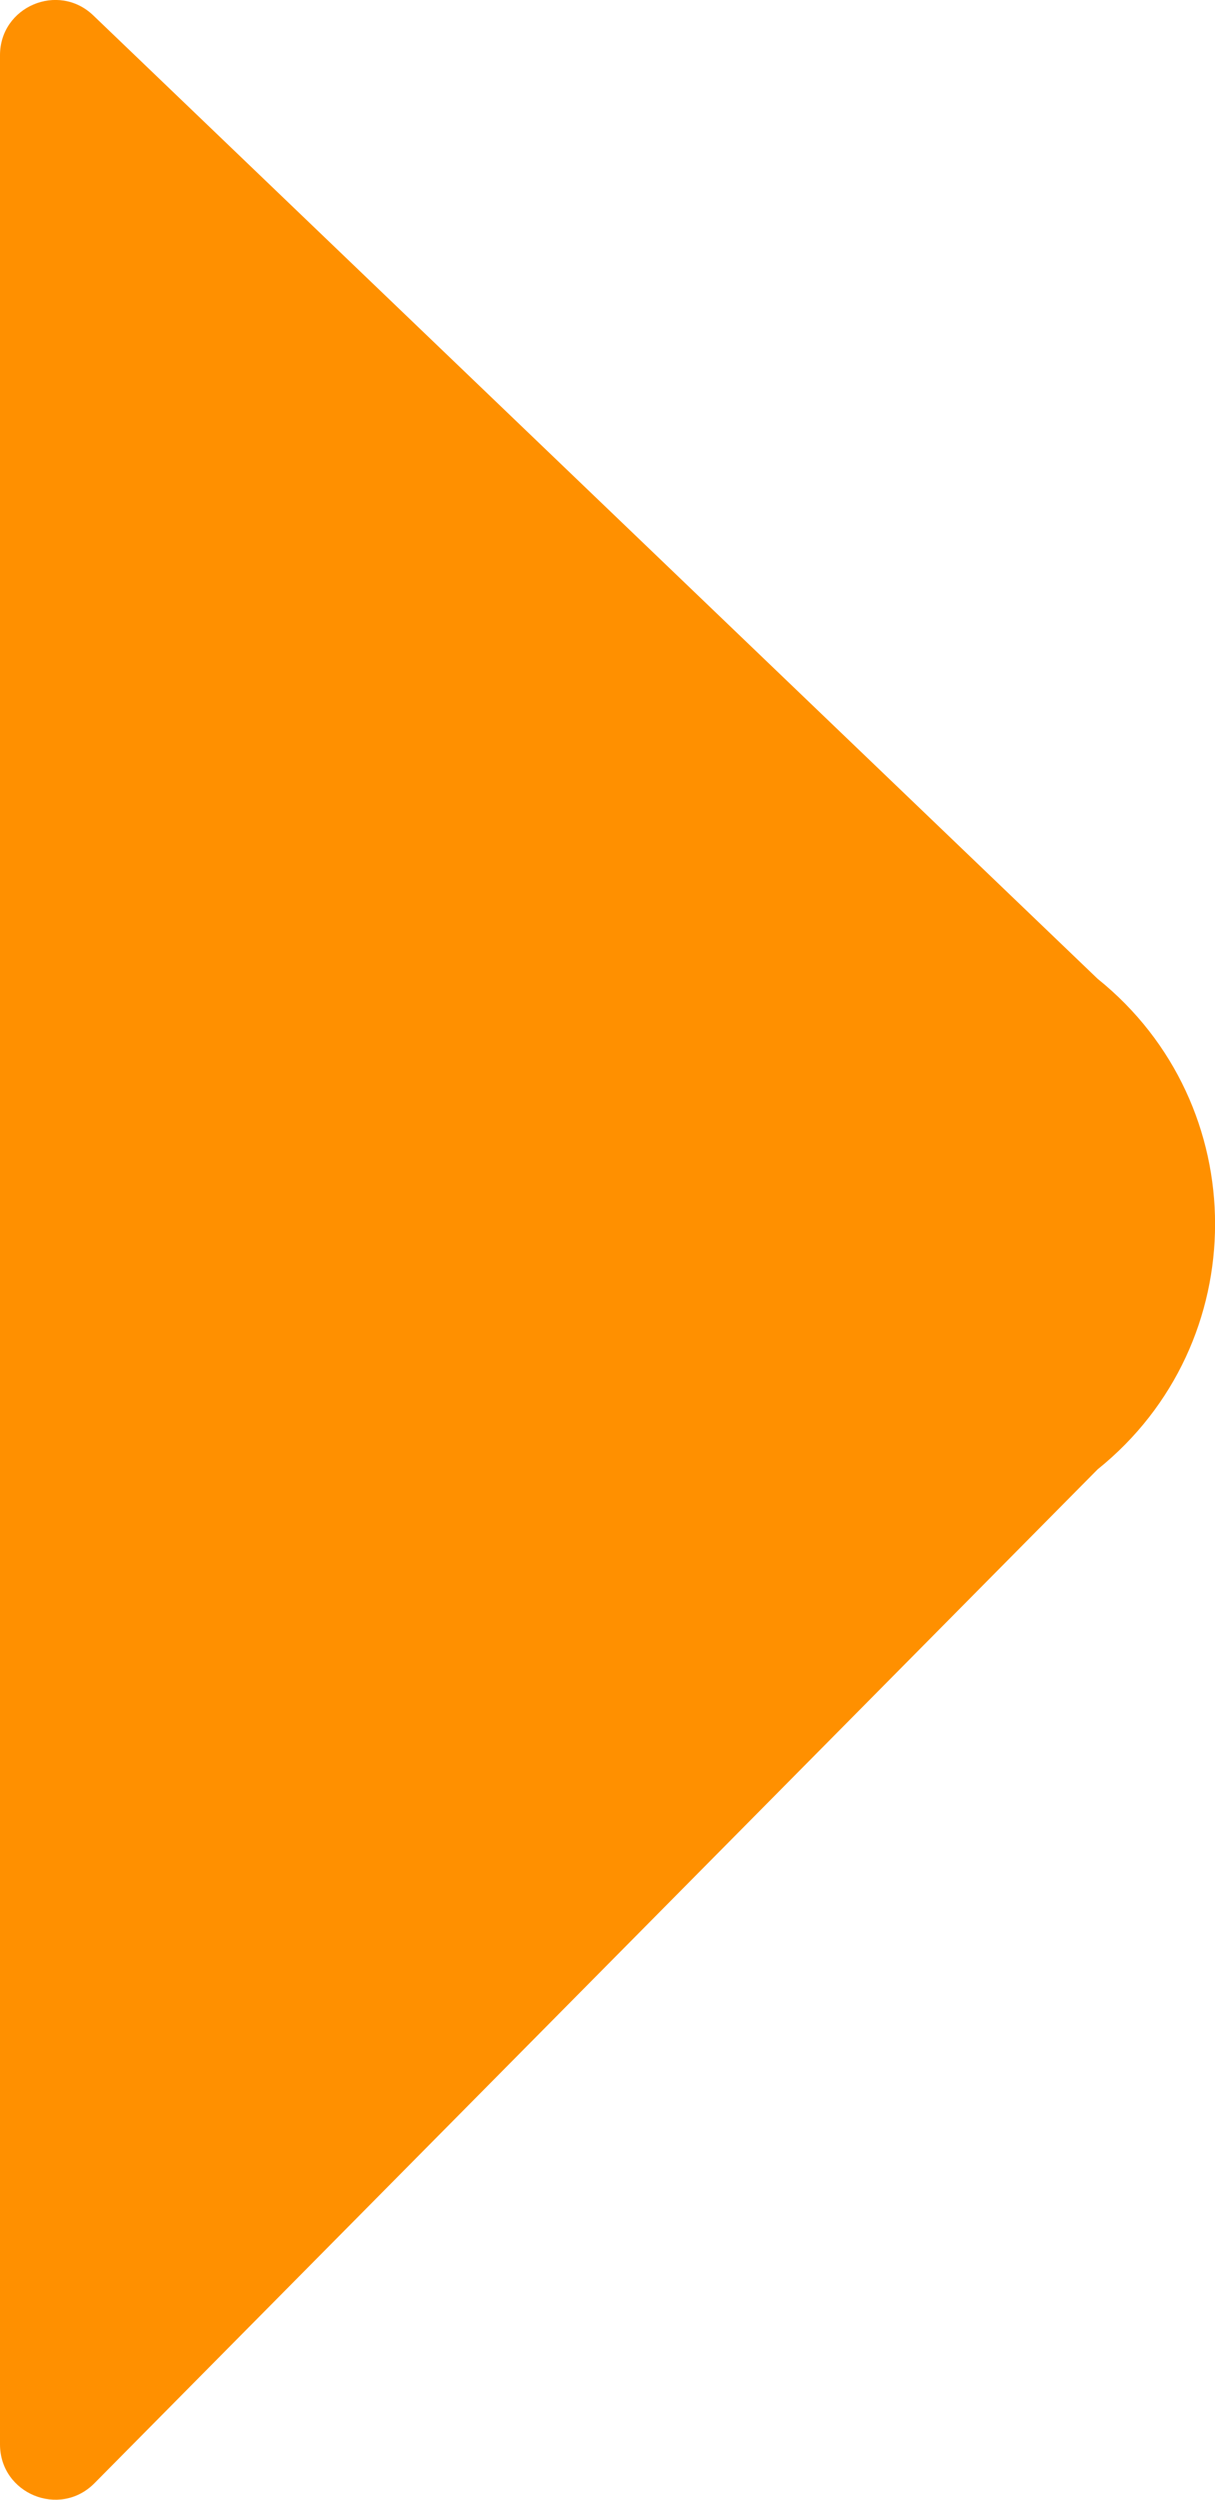
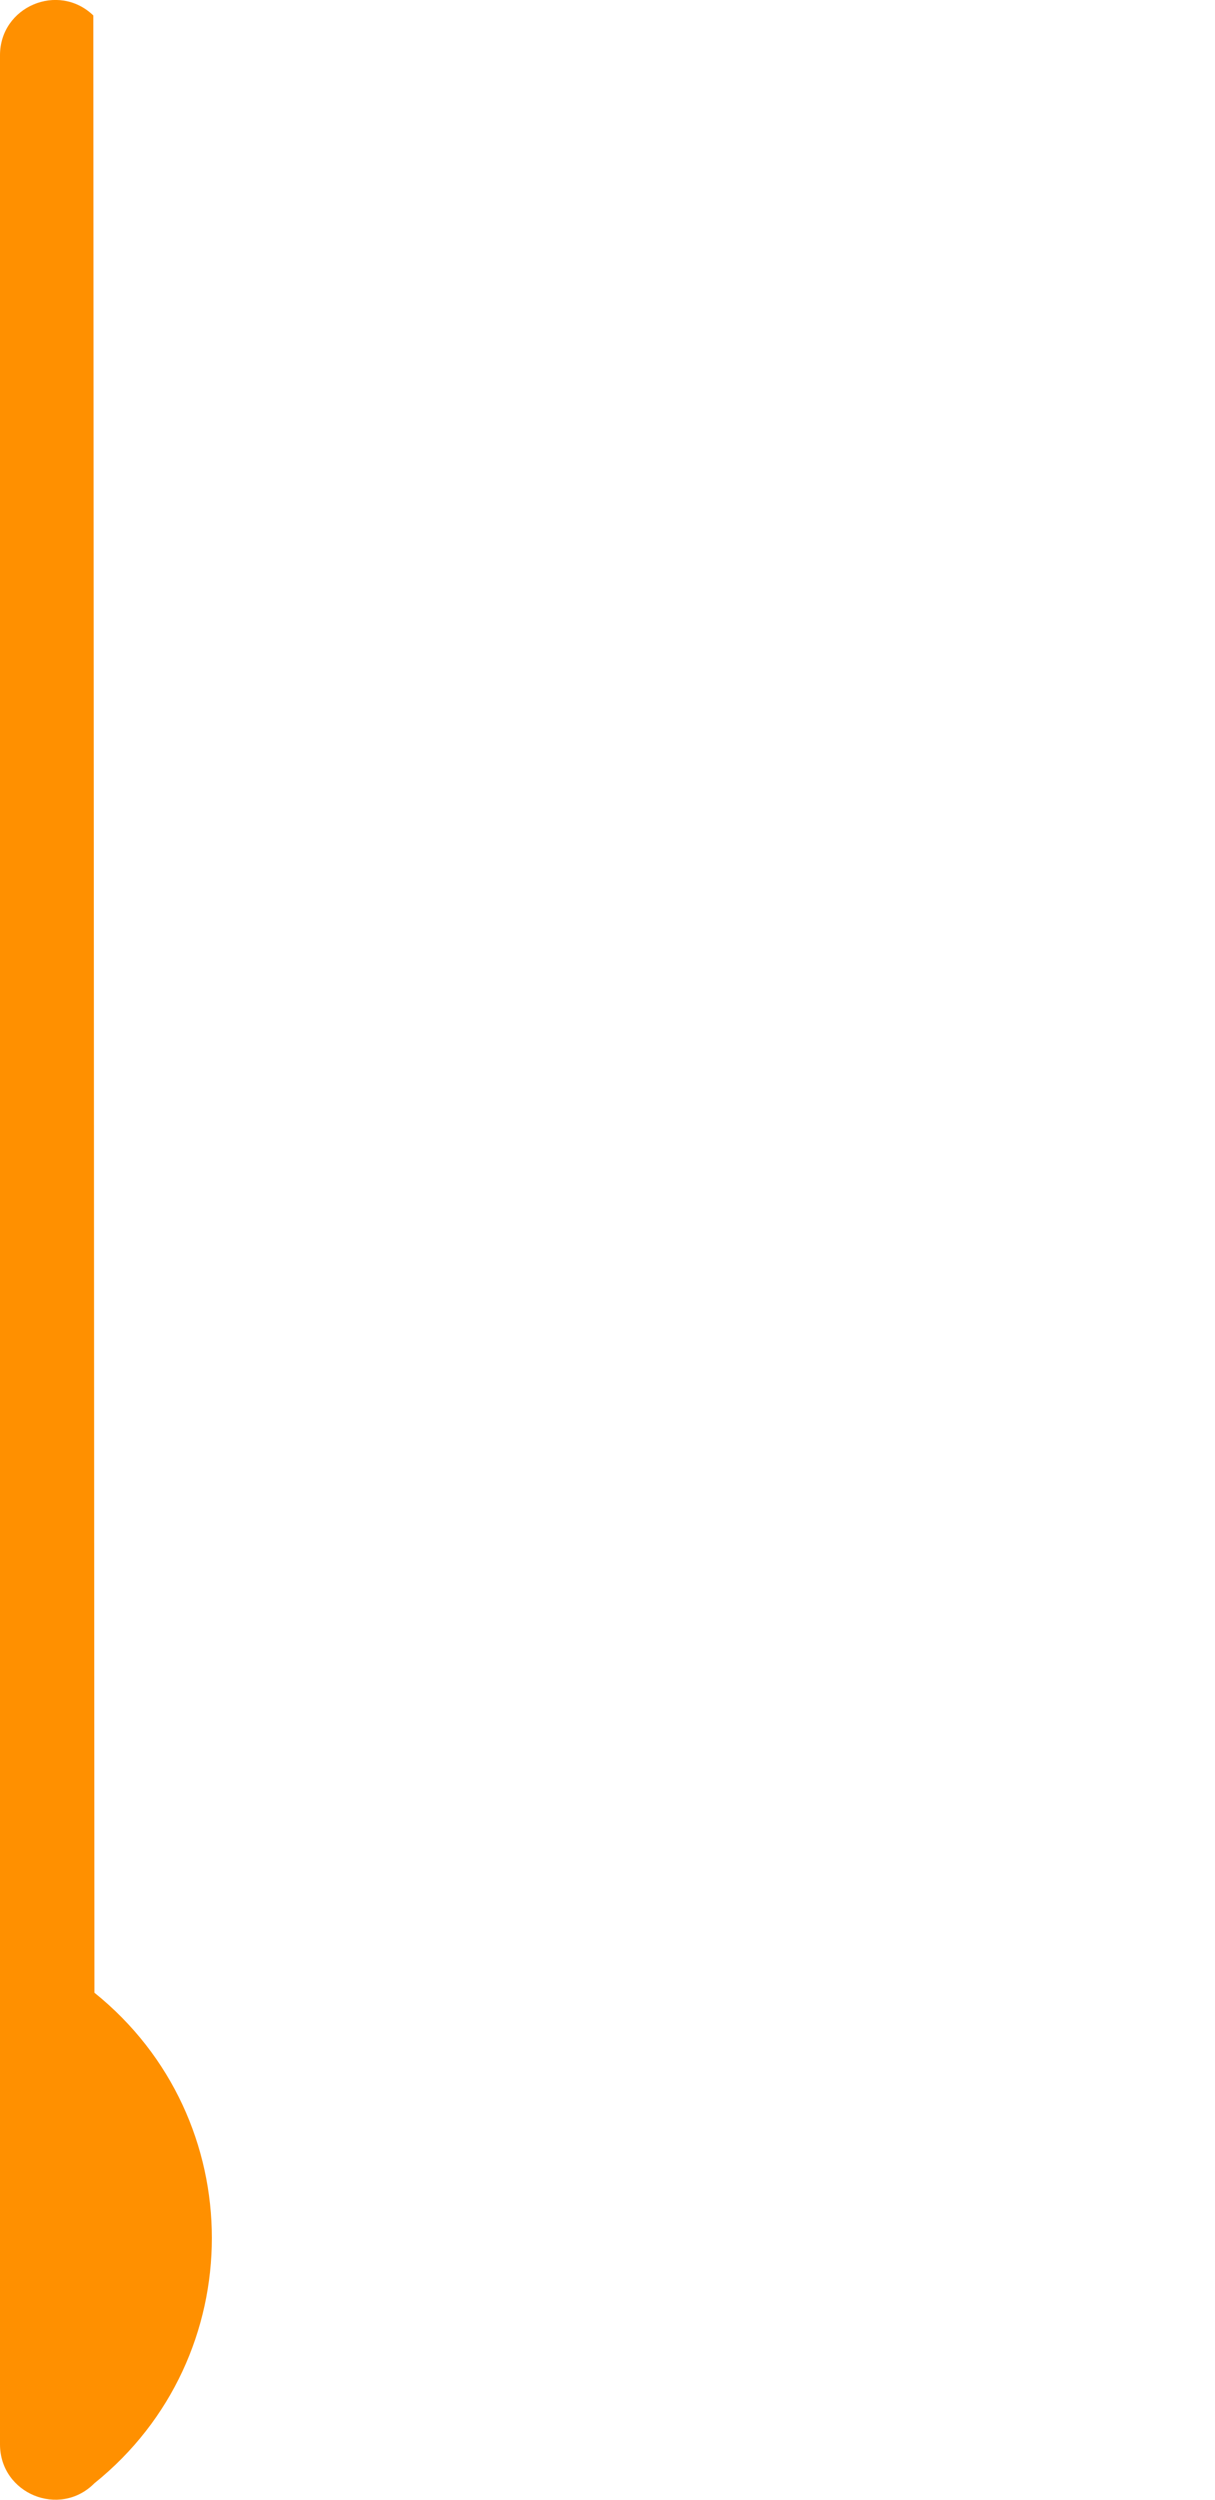
<svg xmlns="http://www.w3.org/2000/svg" id="Layer_1" viewBox="0 0 44 90.51">
-   <path d="m0,2v86.5c0,1.79,2.16,2.68,3.42,1.41l36.33-36.71c5.67-4.56,5.67-13.2,0-17.76L3.38.56C2.11-.66,0,.24,0,2Z" fill="#ff9000" />
+   <path d="m0,2v86.5c0,1.79,2.16,2.68,3.42,1.41c5.67-4.56,5.67-13.2,0-17.76L3.38.56C2.11-.66,0,.24,0,2Z" fill="#ff9000" />
</svg>